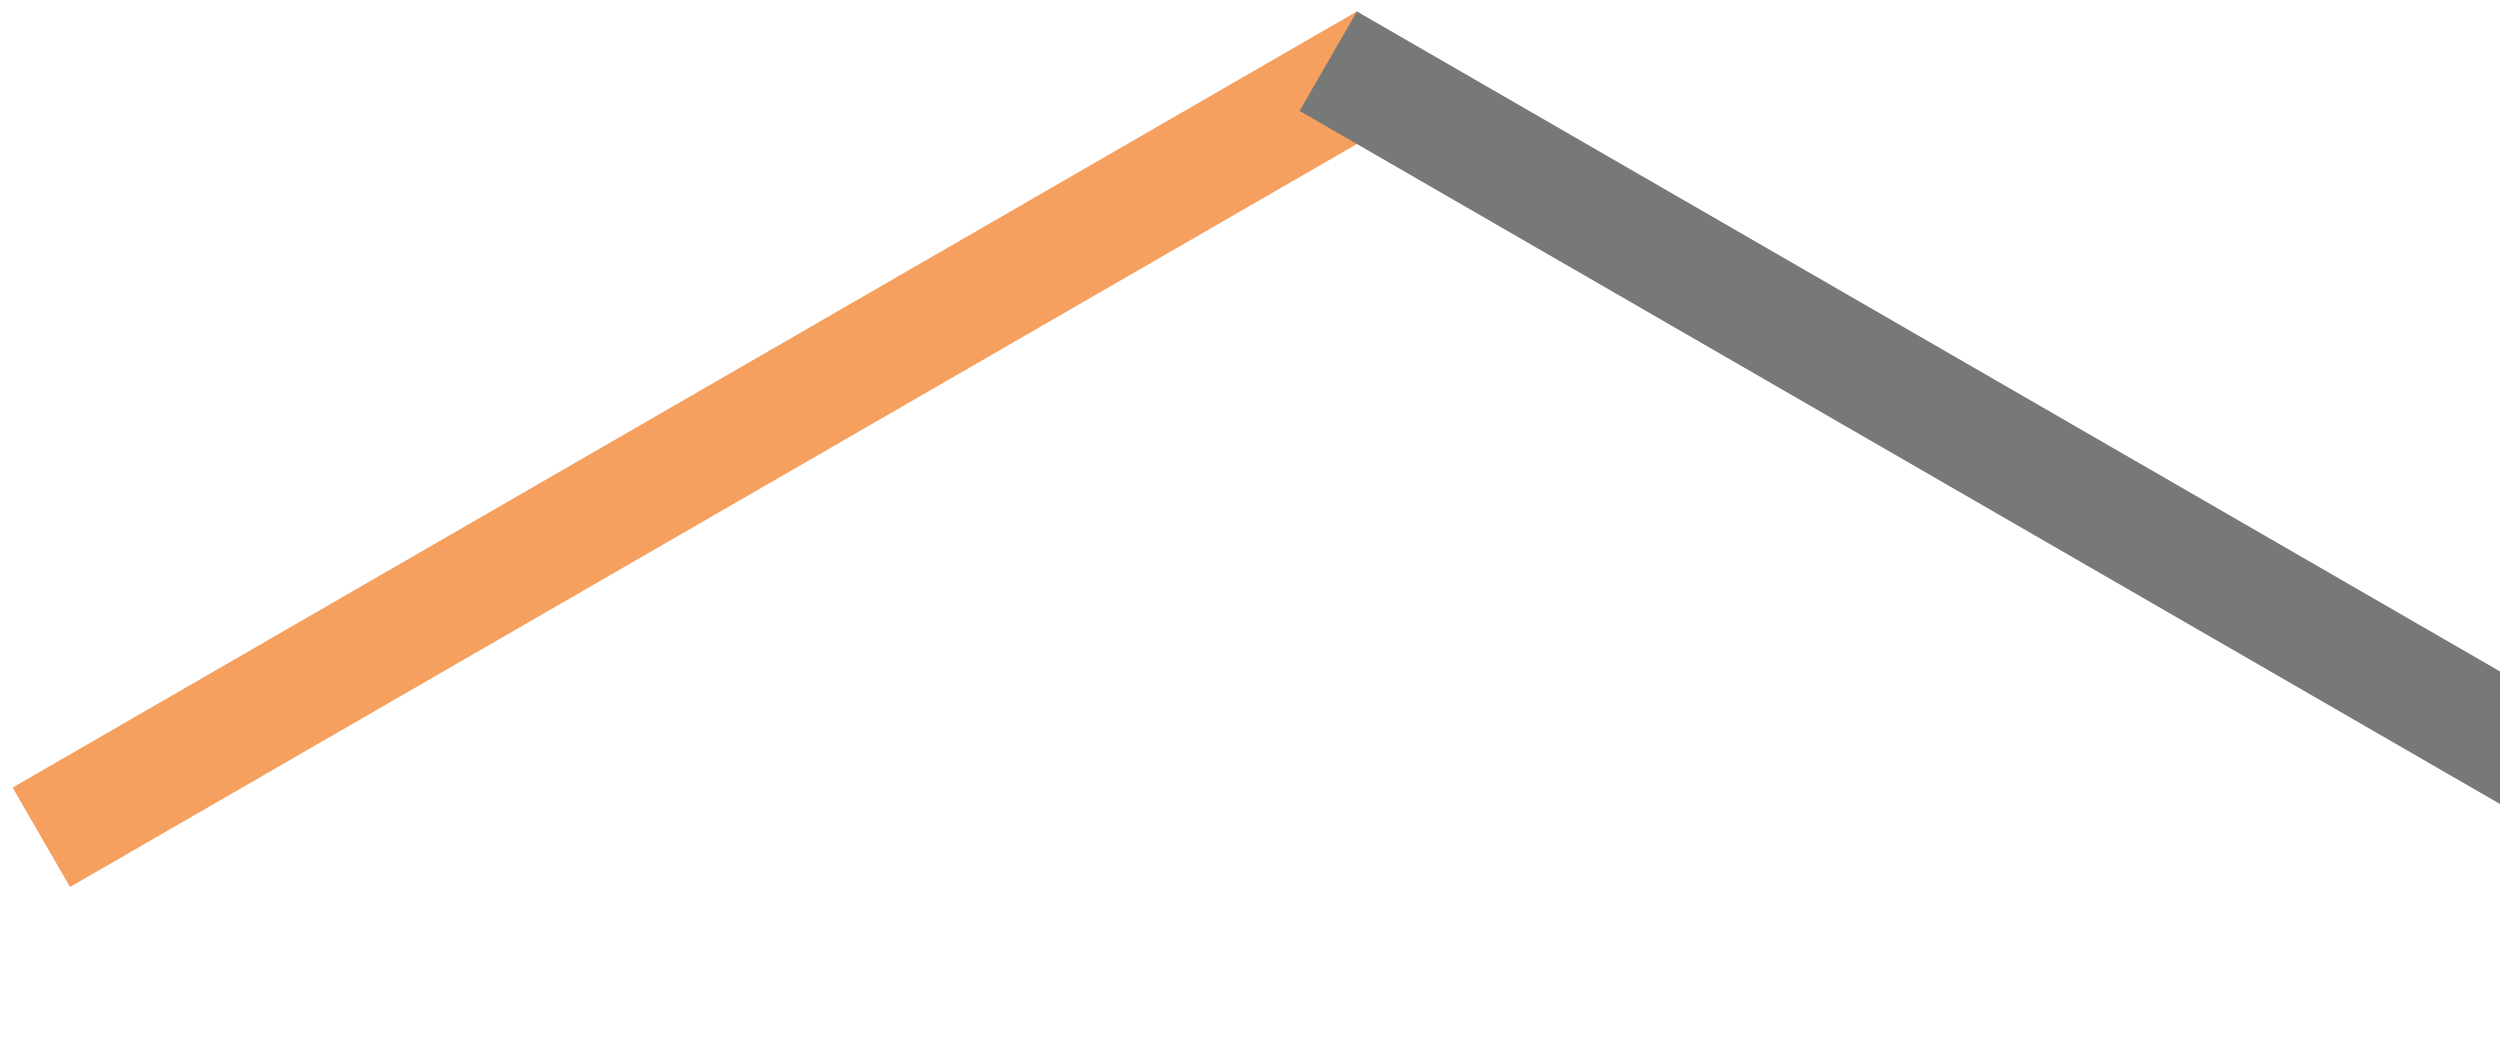
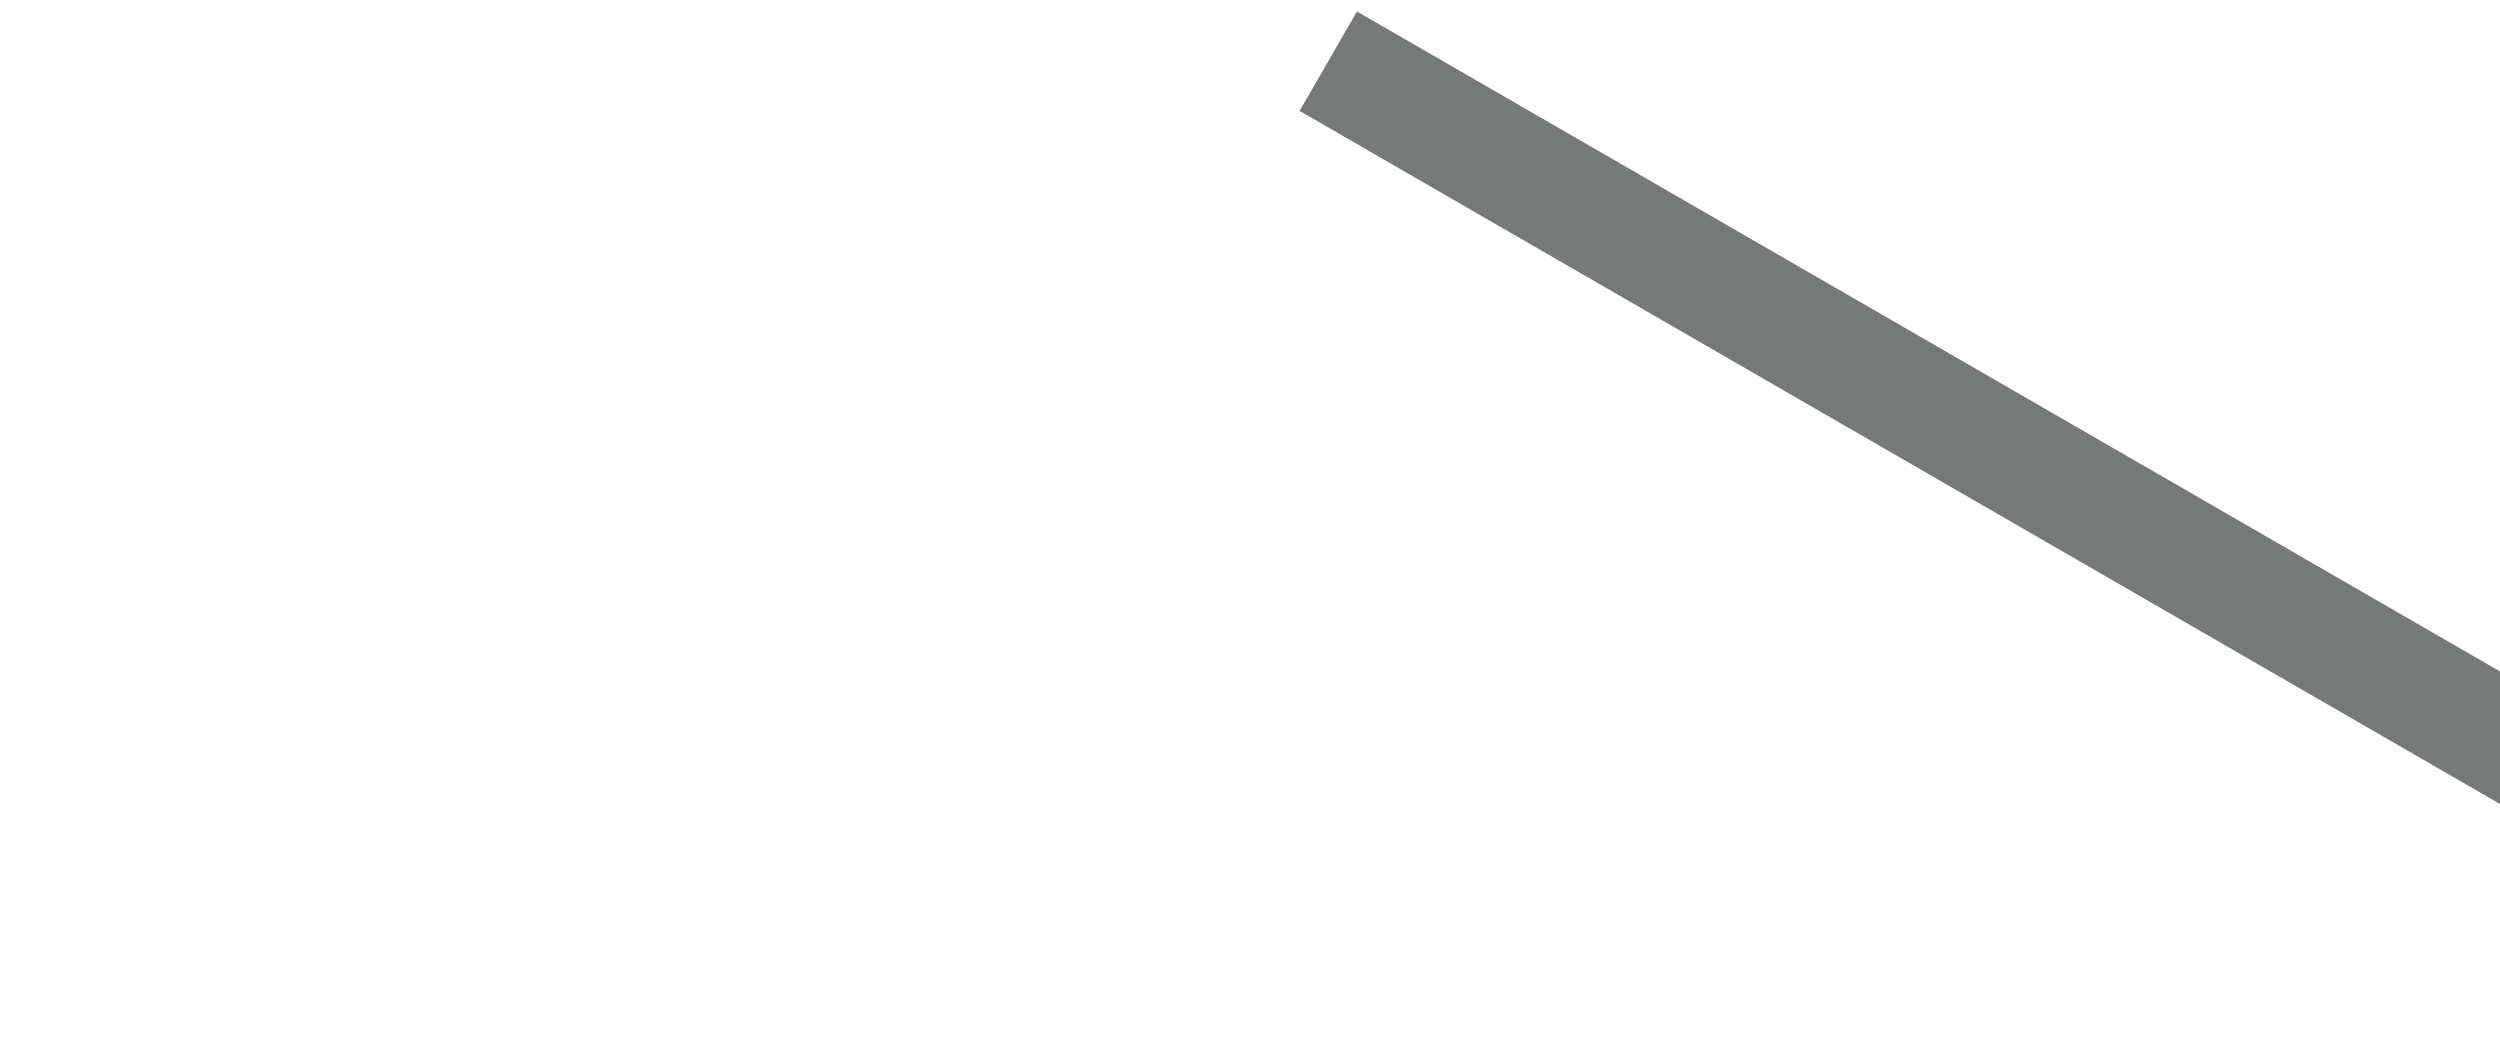
<svg xmlns="http://www.w3.org/2000/svg" width="871" height="368" viewBox="0 0 871 368" fill="none">
  <g filter="url(#filter0_d_1830_517)">
-     <rect x="472.71" width="40" height="540.773" transform="rotate(60 472.71 0)" fill="#F5A05F" />
-   </g>
+     </g>
  <g filter="url(#filter1_d_1830_517)">
    <rect width="40" height="650.269" transform="matrix(-0.5 0.866 0.866 0.5 472.768 0)" fill="#777878" />
  </g>
  <defs>
    <filter id="filter0_d_1830_517" x="0.387" y="0" width="496.323" height="313.027" filterUnits="userSpaceOnUse" color-interpolation-filters="sRGB">
      <feFlood flood-opacity="0" result="BackgroundImageFix" />
      <feColorMatrix in="SourceAlpha" type="matrix" values="0 0 0 0 0 0 0 0 0 0 0 0 0 0 0 0 0 0 127 0" result="hardAlpha" />
      <feOffset dy="4" />
      <feGaussianBlur stdDeviation="2" />
      <feComposite in2="hardAlpha" operator="out" />
      <feColorMatrix type="matrix" values="0 0 0 0 0 0 0 0 0 0 0 0 0 0 0 0 0 0 0.25 0" />
      <feBlend mode="normal" in2="BackgroundImageFix" result="effect1_dropShadow_1830_517" />
      <feBlend mode="normal" in="SourceGraphic" in2="effect1_dropShadow_1830_517" result="shape" />
    </filter>
    <filter id="filter1_d_1830_517" x="448.768" y="0" width="591.15" height="367.777" filterUnits="userSpaceOnUse" color-interpolation-filters="sRGB">
      <feFlood flood-opacity="0" result="BackgroundImageFix" />
      <feColorMatrix in="SourceAlpha" type="matrix" values="0 0 0 0 0 0 0 0 0 0 0 0 0 0 0 0 0 0 127 0" result="hardAlpha" />
      <feOffset dy="4" />
      <feGaussianBlur stdDeviation="2" />
      <feComposite in2="hardAlpha" operator="out" />
      <feColorMatrix type="matrix" values="0 0 0 0 0 0 0 0 0 0 0 0 0 0 0 0 0 0 0.25 0" />
      <feBlend mode="normal" in2="BackgroundImageFix" result="effect1_dropShadow_1830_517" />
      <feBlend mode="normal" in="SourceGraphic" in2="effect1_dropShadow_1830_517" result="shape" />
    </filter>
  </defs>
</svg>